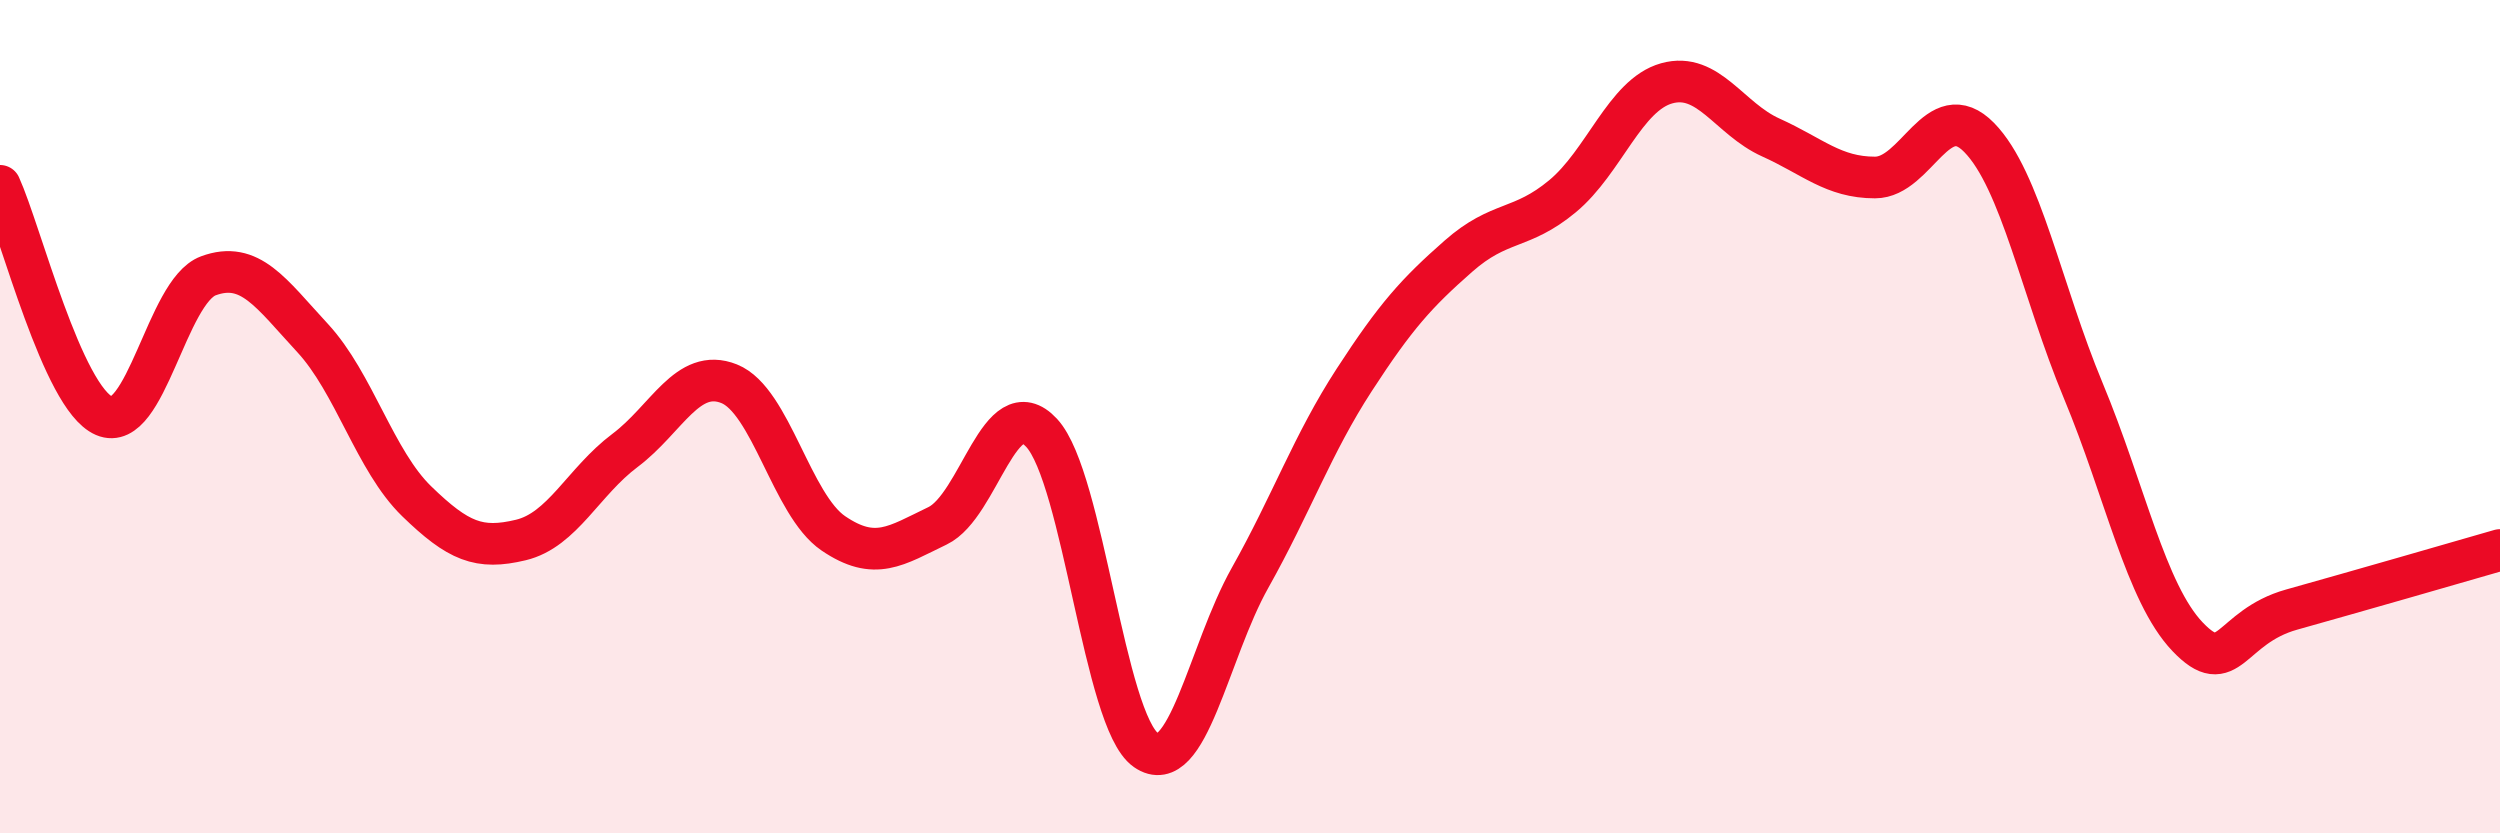
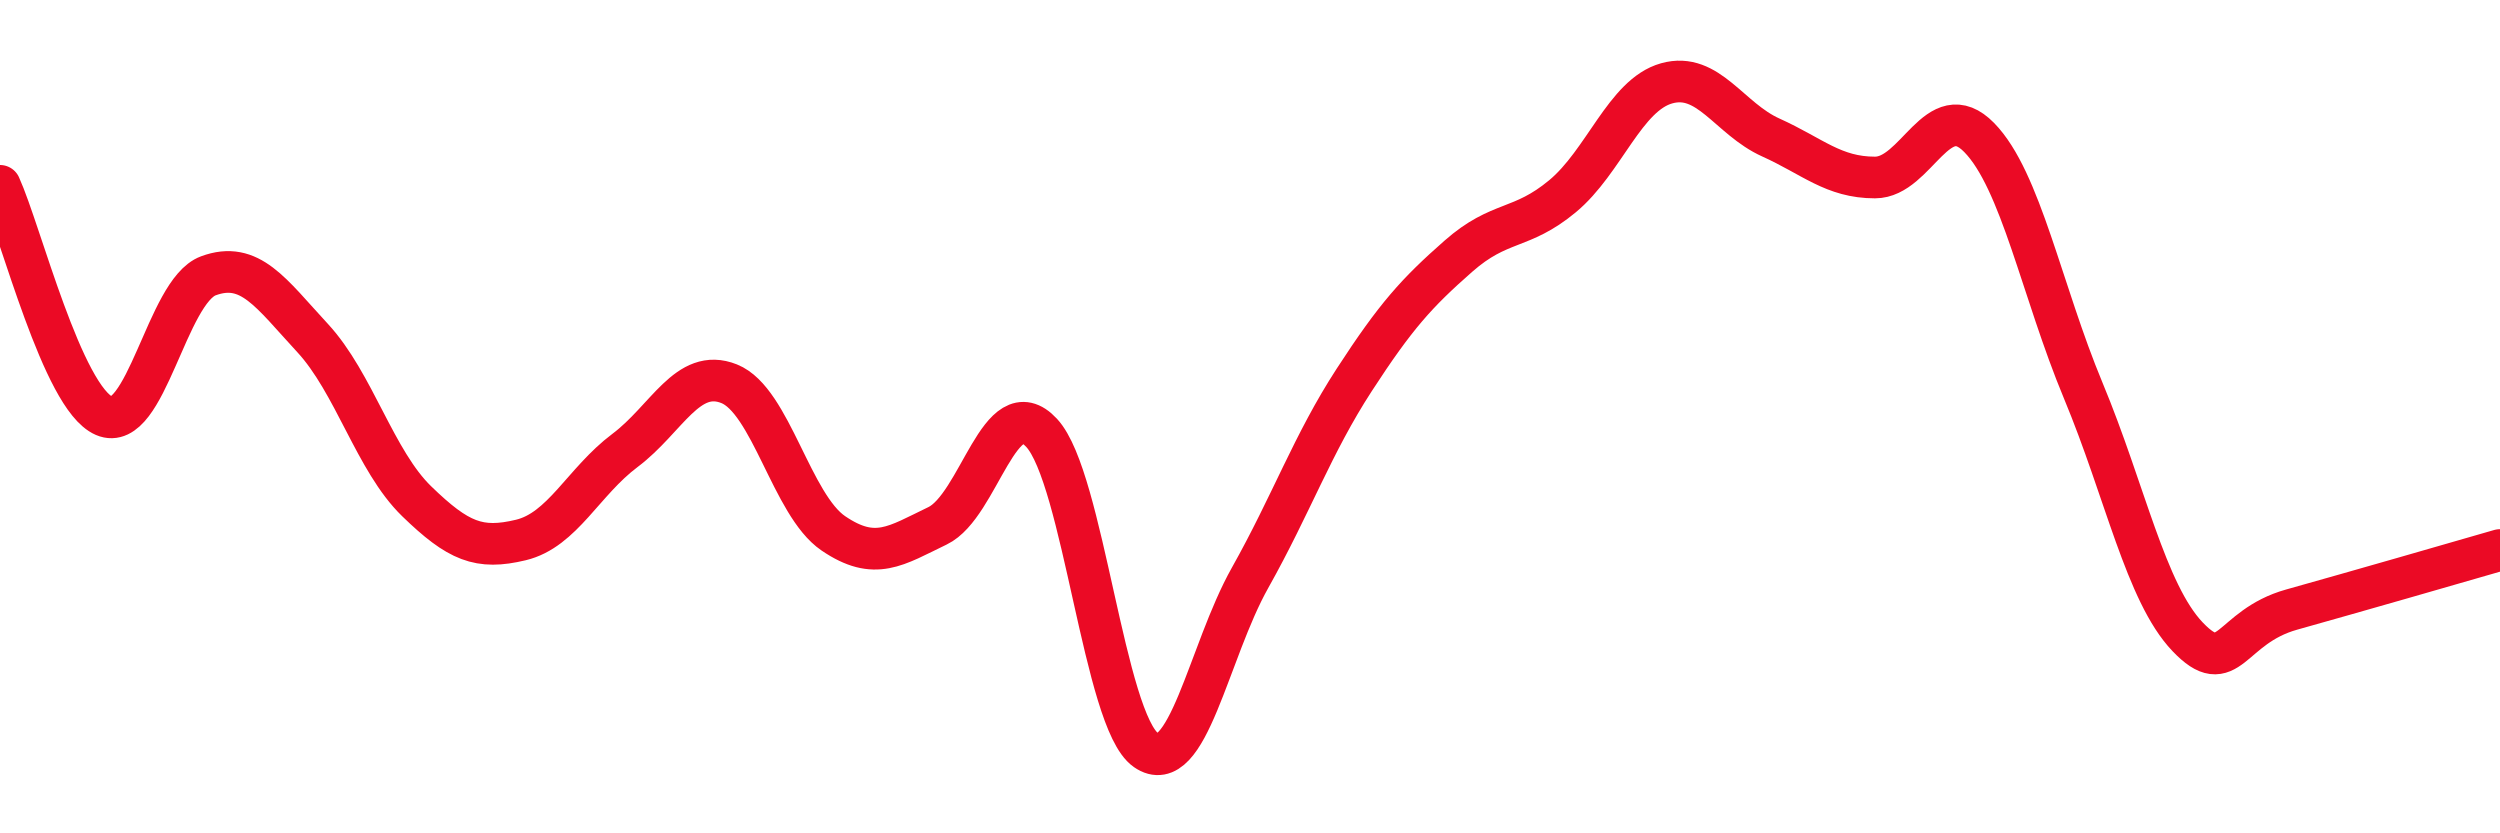
<svg xmlns="http://www.w3.org/2000/svg" width="60" height="20" viewBox="0 0 60 20">
-   <path d="M 0,4.46 C 0.5,5.56 1.5,9.55 2.5,9.98 C 3.5,10.41 4,6.99 5,6.62 C 6,6.25 6.5,7.03 7.5,8.11 C 8.5,9.19 9,11.06 10,12.03 C 11,13 11.5,13.2 12.5,12.96 C 13.5,12.72 14,11.56 15,10.81 C 16,10.06 16.5,8.81 17.5,9.21 C 18.5,9.61 19,12.12 20,12.8 C 21,13.48 21.5,13.1 22.5,12.62 C 23.5,12.14 24,9.31 25,10.39 C 26,11.47 26.5,17.3 27.5,18 C 28.5,18.7 29,15.65 30,13.87 C 31,12.09 31.5,10.66 32.5,9.12 C 33.5,7.58 34,7.03 35,6.15 C 36,5.27 36.5,5.54 37.5,4.71 C 38.5,3.88 39,2.28 40,2 C 41,1.72 41.5,2.85 42.5,3.3 C 43.5,3.75 44,4.26 45,4.26 C 46,4.26 46.5,2.28 47.5,3.3 C 48.5,4.32 49,6.98 50,9.38 C 51,11.78 51.5,14.23 52.5,15.28 C 53.5,16.33 53.5,15.05 55,14.63 C 56.5,14.21 59,13.49 60,13.2L60 20L0 20Z" fill="#EB0A25" opacity="0.1" stroke-linecap="round" stroke-linejoin="round" />
  <path d="M 0,4.46 C 0.5,5.56 1.5,9.55 2.5,9.98 C 3.5,10.41 4,6.99 5,6.62 C 6,6.25 6.5,7.03 7.5,8.11 C 8.5,9.19 9,11.06 10,12.03 C 11,13 11.5,13.2 12.5,12.96 C 13.5,12.72 14,11.56 15,10.81 C 16,10.06 16.5,8.81 17.5,9.21 C 18.5,9.61 19,12.12 20,12.8 C 21,13.48 21.5,13.1 22.5,12.62 C 23.5,12.14 24,9.31 25,10.39 C 26,11.47 26.5,17.3 27.5,18 C 28.5,18.7 29,15.65 30,13.87 C 31,12.09 31.5,10.66 32.5,9.12 C 33.5,7.58 34,7.03 35,6.15 C 36,5.27 36.5,5.54 37.5,4.71 C 38.5,3.88 39,2.28 40,2 C 41,1.72 41.5,2.85 42.5,3.3 C 43.5,3.75 44,4.26 45,4.26 C 46,4.26 46.5,2.28 47.5,3.3 C 48.5,4.32 49,6.98 50,9.38 C 51,11.78 51.5,14.23 52.5,15.28 C 53.5,16.33 53.5,15.05 55,14.63 C 56.5,14.21 59,13.49 60,13.2" stroke="#EB0A25" stroke-width="1" fill="none" stroke-linecap="round" stroke-linejoin="round" />
</svg>